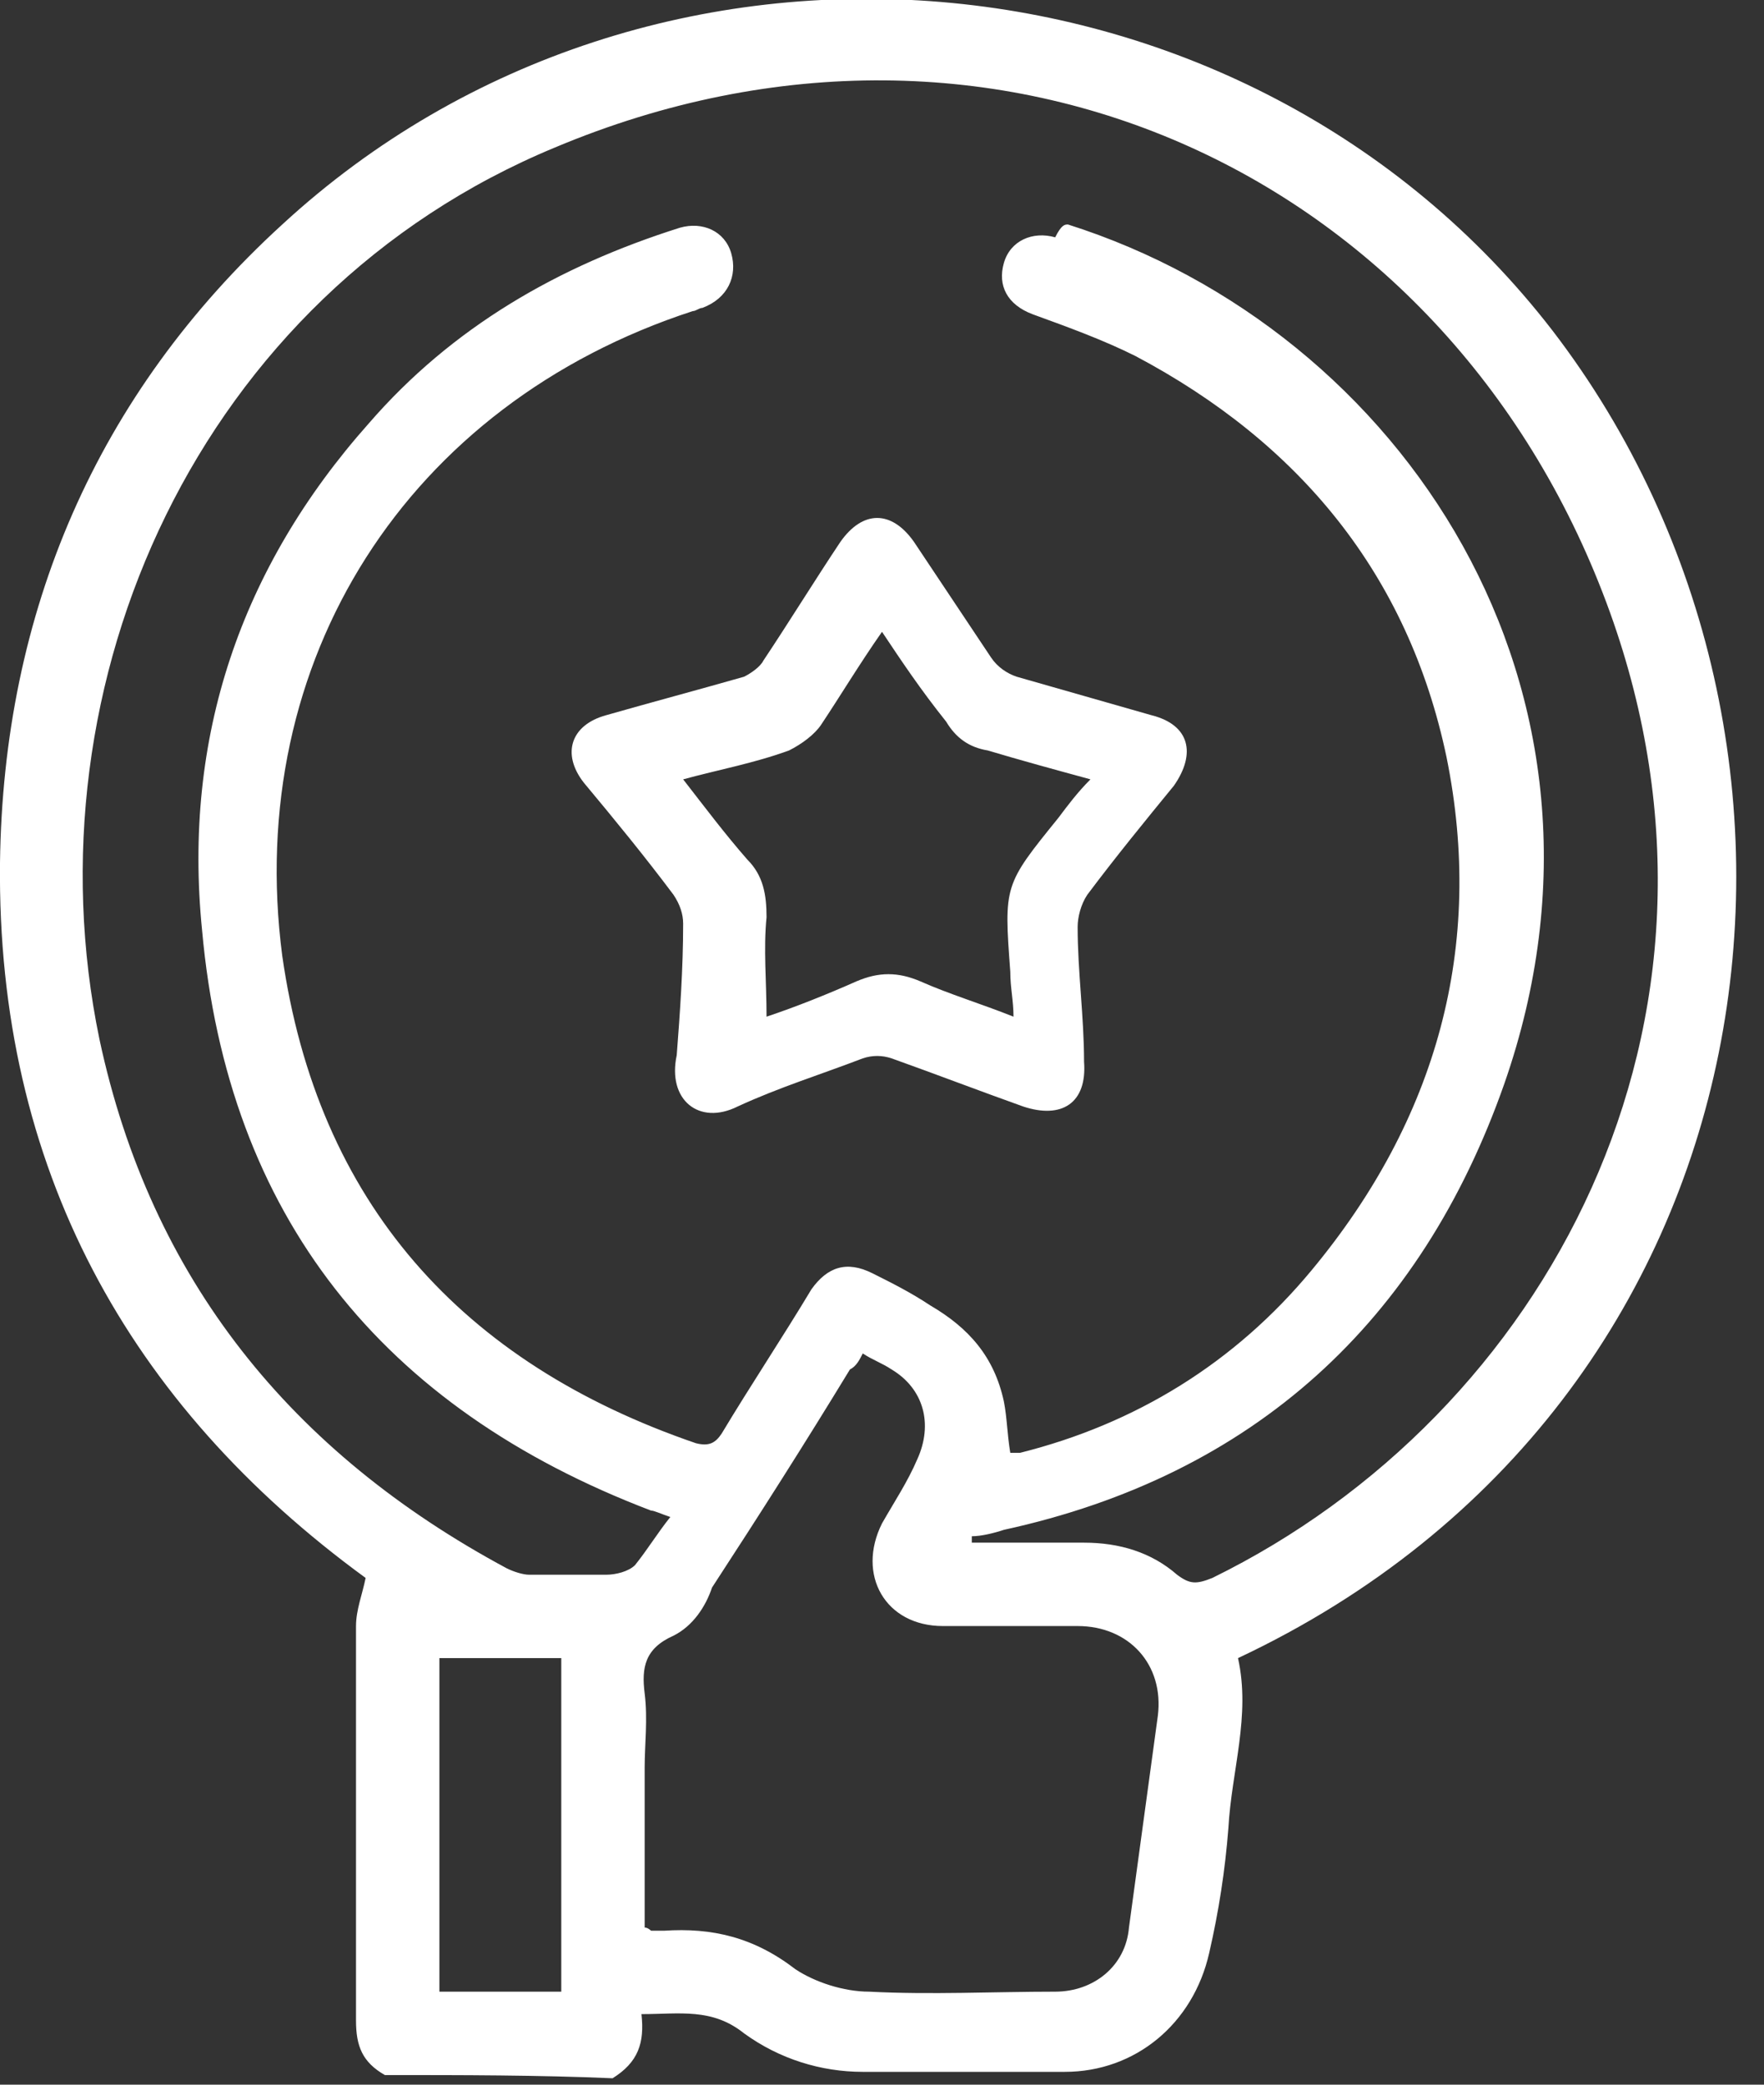
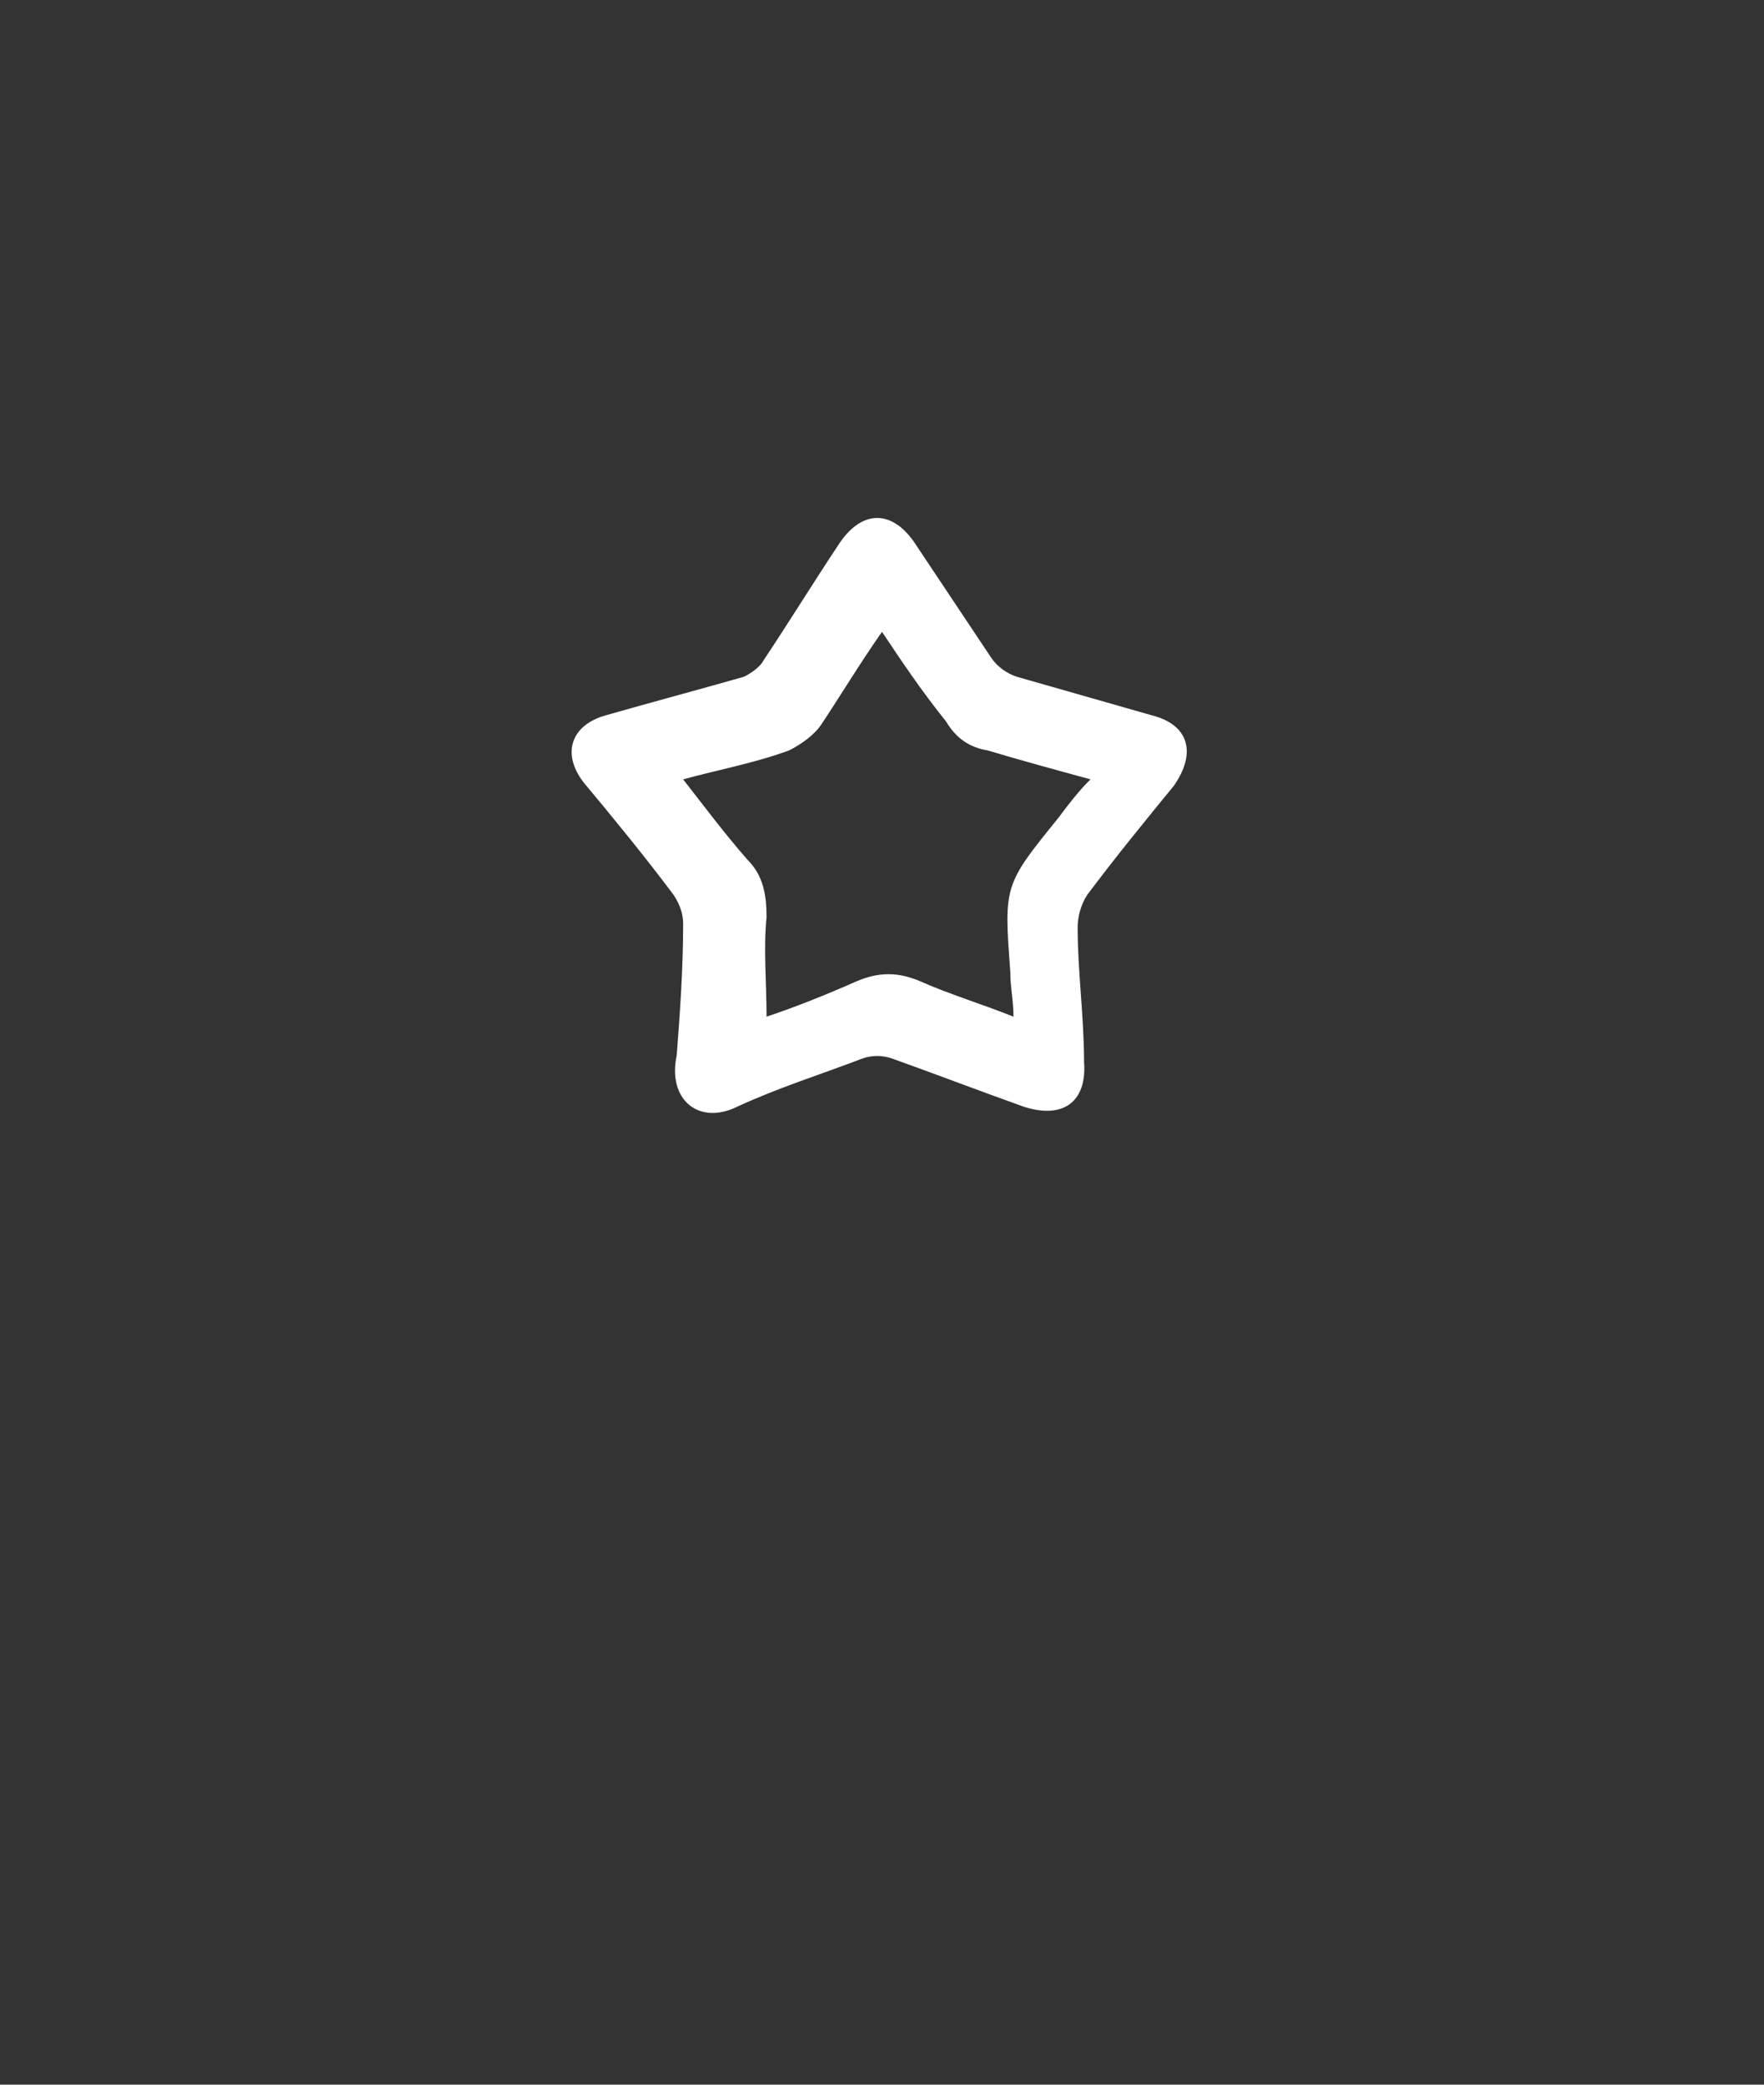
<svg xmlns="http://www.w3.org/2000/svg" version="1.1" id="Layer_1" x="0px" y="0px" viewBox="0 0 55 65" style="enable-background:new 0 0 55 65;" xml:space="preserve">
  <rect x="0" y="0" width="55" height="65" fill="#333333" stroke="none" />
  <style type="text/css">
	.st0{fill:#FFFFFF;}
</style>
-   <path class="st0" d="M12,64.7c-0.7-0.4-0.9-0.9-0.9-1.7c0-4.1,0-8.2,0-12.3c0-0.5,0.2-1,0.3-1.5C4,43.8-0.1,36.4,0,26.9  C0.1,19.1,3,12.3,8.8,7c11.5-10.6,30.1-9,39.6,3.3c9.9,12.9,7.2,33.4-9.8,41.4c0.4,1.8-0.2,3.5-0.3,5.3c-0.1,1.3-0.3,2.6-0.6,3.9  c-0.5,2.2-2.3,3.7-4.5,3.7c-2.1,0-4.2,0-6.3,0c-1.3,0-2.6-0.4-3.7-1.2c-1-0.8-2-0.6-3.2-0.6c0.1,0.9-0.1,1.5-0.9,2  C16.8,64.7,14.4,64.7,12,64.7z M30.3,47.9c0,0.1,0,0.1,0,0.2c1.2,0,2.3,0,3.5,0c1.1,0,2.1,0.3,2.9,1c0.4,0.3,0.6,0.3,1.1,0.1  c10.4-5.1,17-17.3,12.4-30.1C45.3,5.5,31.1-1.2,17.3,4.6C6.2,9.2,0.8,21.3,3.1,32.4c1.6,7.5,6,12.9,12.7,16.5  c0.2,0.1,0.5,0.2,0.7,0.2c0.8,0,1.6,0,2.4,0c0.3,0,0.7-0.1,0.9-0.3c0.4-0.5,0.7-1,1.1-1.5c-0.3-0.1-0.5-0.2-0.6-0.2  c-8.4-3.2-13.2-9.2-14-18.1c-0.6-6,1.2-11.3,5.2-15.8c2.6-3,5.9-4.9,9.7-6.1c0.7-0.2,1.4,0.1,1.6,0.8c0.2,0.7-0.1,1.4-0.9,1.7  c-0.1,0-0.2,0.1-0.3,0.1c-8.9,2.9-14,10.9-12.8,20.1c1.1,7.7,5.6,12.7,12.9,15.2c0.4,0.1,0.6,0,0.8-0.3c0.9-1.5,1.9-3,2.8-4.5  c0.5-0.7,1.1-0.9,1.9-0.5c0.6,0.3,1.2,0.6,1.8,1c1.2,0.7,2,1.6,2.3,3c0.1,0.5,0.1,1,0.2,1.6c0.1,0,0.2,0,0.3,0  c3.6-0.9,6.7-2.8,9.1-5.7c3.9-4.7,5.4-10.1,4.2-16c-1.2-5.7-4.6-9.8-9.7-12.5c-1-0.5-2.1-0.9-3.2-1.3c-0.8-0.3-1.1-0.9-0.9-1.6  c0.2-0.7,0.9-1,1.6-0.8C33.1,7,33.2,7,33.3,7c10.4,3.3,17.9,14.5,13.6,26.8c-2.6,7.4-7.8,12.2-15.6,13.9  C31,47.8,30.6,47.9,30.3,47.9z M20.1,60.1c0.1,0,0.2,0.1,0.2,0.1c0.1,0,0.3,0,0.4,0c1.5-0.1,2.8,0.2,4.1,1.2  c0.6,0.4,1.5,0.7,2.3,0.7c1.9,0.1,3.9,0,5.8,0c1.2,0,2.2-0.8,2.3-2c0.3-2.2,0.6-4.4,0.9-6.6c0.2-1.6-0.9-2.8-2.5-2.8  c-1.4,0-2.8,0-4.2,0c-1.8,0-2.7-1.6-1.9-3.2c0.4-0.7,0.8-1.3,1.1-2c0.5-1.1,0.2-2.2-0.8-2.8c-0.3-0.2-0.6-0.3-0.9-0.5  c-0.1,0.2-0.2,0.4-0.4,0.5c-1.4,2.3-2.8,4.5-4.3,6.8C22,50.1,21.6,50.7,21,51c-0.9,0.4-1,1-0.9,1.8c0.1,0.8,0,1.6,0,2.3  C20.1,56.8,20.1,58.4,20.1,60.1z M17.5,51.7c-1.3,0-2.5,0-3.8,0c0,3.5,0,7,0,10.4c1.3,0,2.5,0,3.8,0C17.5,58.7,17.5,55.2,17.5,51.7z  " />
  <path class="st0" d="M21.1,32.9c0.1-1.3,0.2-2.7,0.2-4.1c0-0.3-0.1-0.6-0.3-0.9c-0.9-1.2-1.8-2.3-2.8-3.5c-0.7-0.9-0.4-1.8,0.7-2.1  c1.4-0.4,2.9-0.8,4.3-1.2c0.2-0.1,0.5-0.3,0.6-0.5c0.8-1.2,1.6-2.5,2.4-3.7c0.7-1,1.6-1,2.3,0c0.8,1.2,1.6,2.4,2.4,3.6  c0.2,0.3,0.5,0.5,0.8,0.6c1.4,0.4,2.8,0.8,4.2,1.2c1.2,0.3,1.4,1.2,0.7,2.2c-0.9,1.1-1.8,2.2-2.7,3.4c-0.2,0.3-0.3,0.7-0.3,1  c0,1.4,0.2,2.8,0.2,4.2c0.1,1.3-0.7,1.8-1.9,1.4c-1.4-0.5-2.7-1-4.1-1.5c-0.3-0.1-0.6-0.1-0.9,0c-1.3,0.5-2.6,0.9-3.9,1.5  C21.8,35.1,20.8,34.3,21.1,32.9z M27.5,19.7c-0.7,1-1.3,2-1.9,2.9c-0.2,0.3-0.6,0.6-1,0.8c-1.1,0.4-2.2,0.6-3.3,0.9  c0.7,0.9,1.3,1.7,2,2.5c0.5,0.5,0.6,1.1,0.6,1.8c-0.1,1,0,2,0,3.1c0.9-0.3,1.9-0.7,2.8-1.1c0.7-0.3,1.3-0.3,2,0  c0.9,0.4,1.9,0.7,2.9,1.1c0-0.5-0.1-0.9-0.1-1.4c-0.2-2.7-0.2-2.7,1.5-4.8c0.3-0.4,0.6-0.8,1-1.2c-1.1-0.3-2.2-0.6-3.2-0.9  c-0.6-0.1-1-0.4-1.3-0.9C28.7,21.5,28.1,20.6,27.5,19.7z" />
</svg>